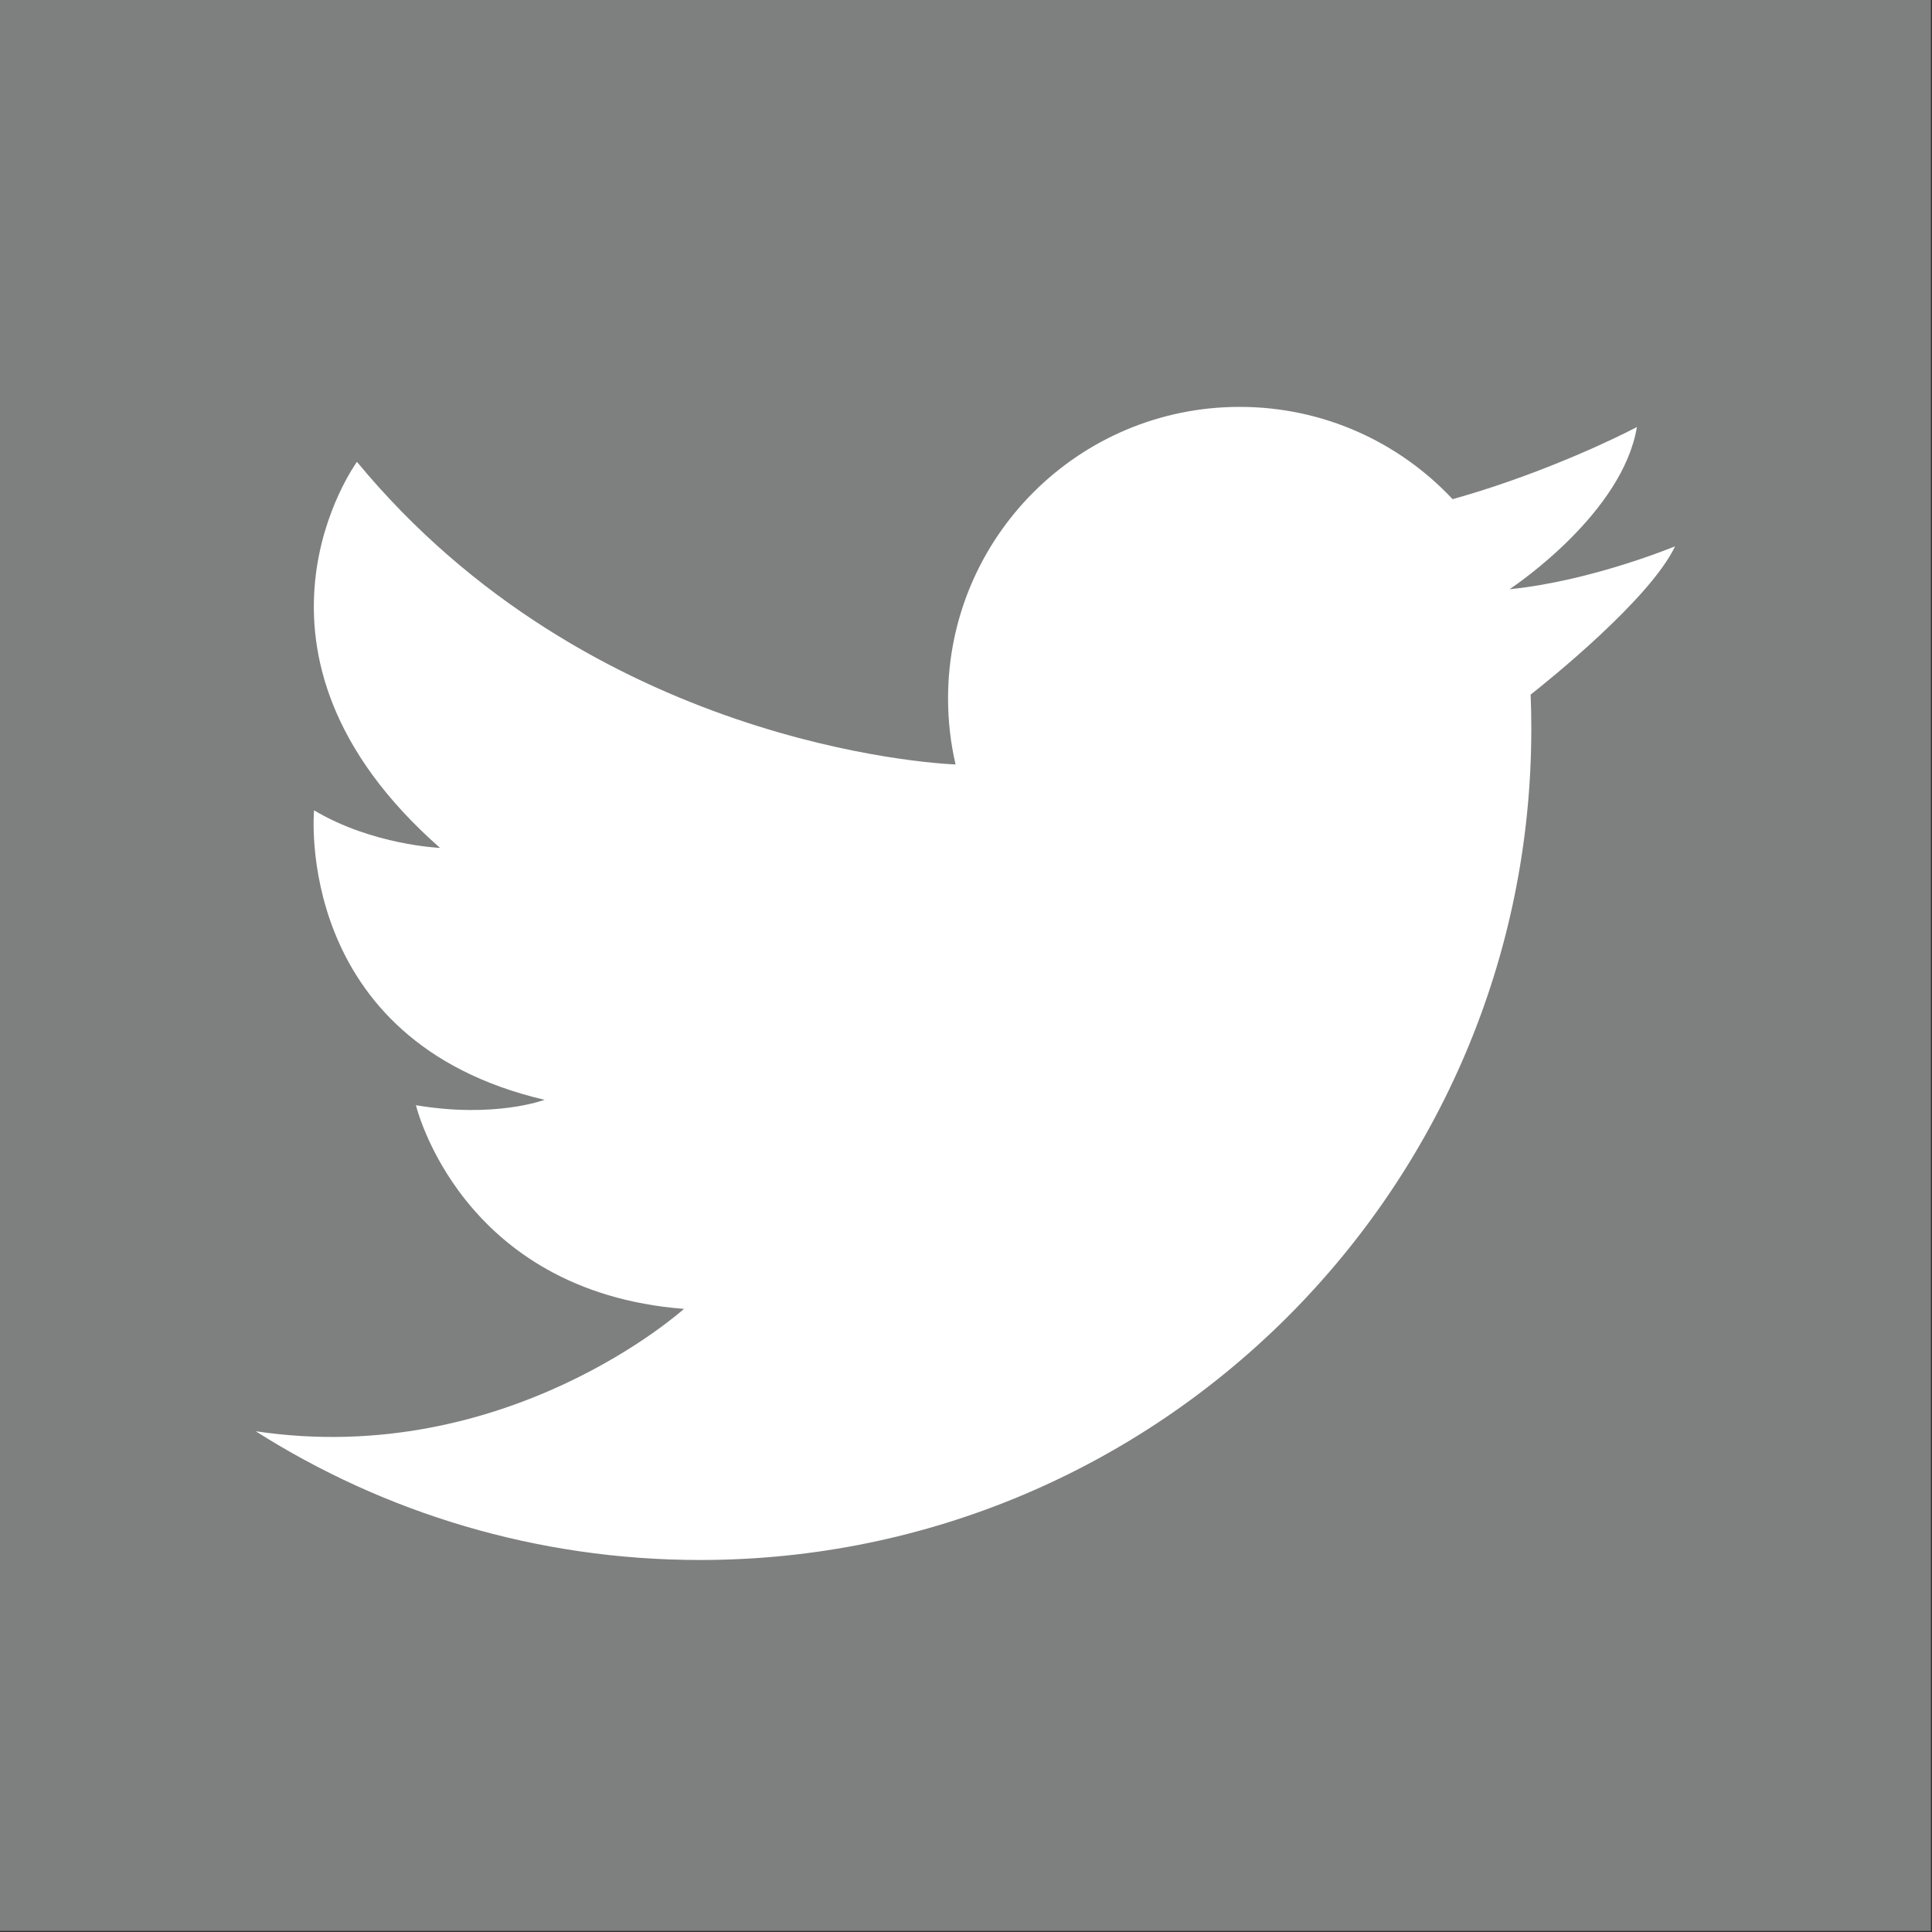
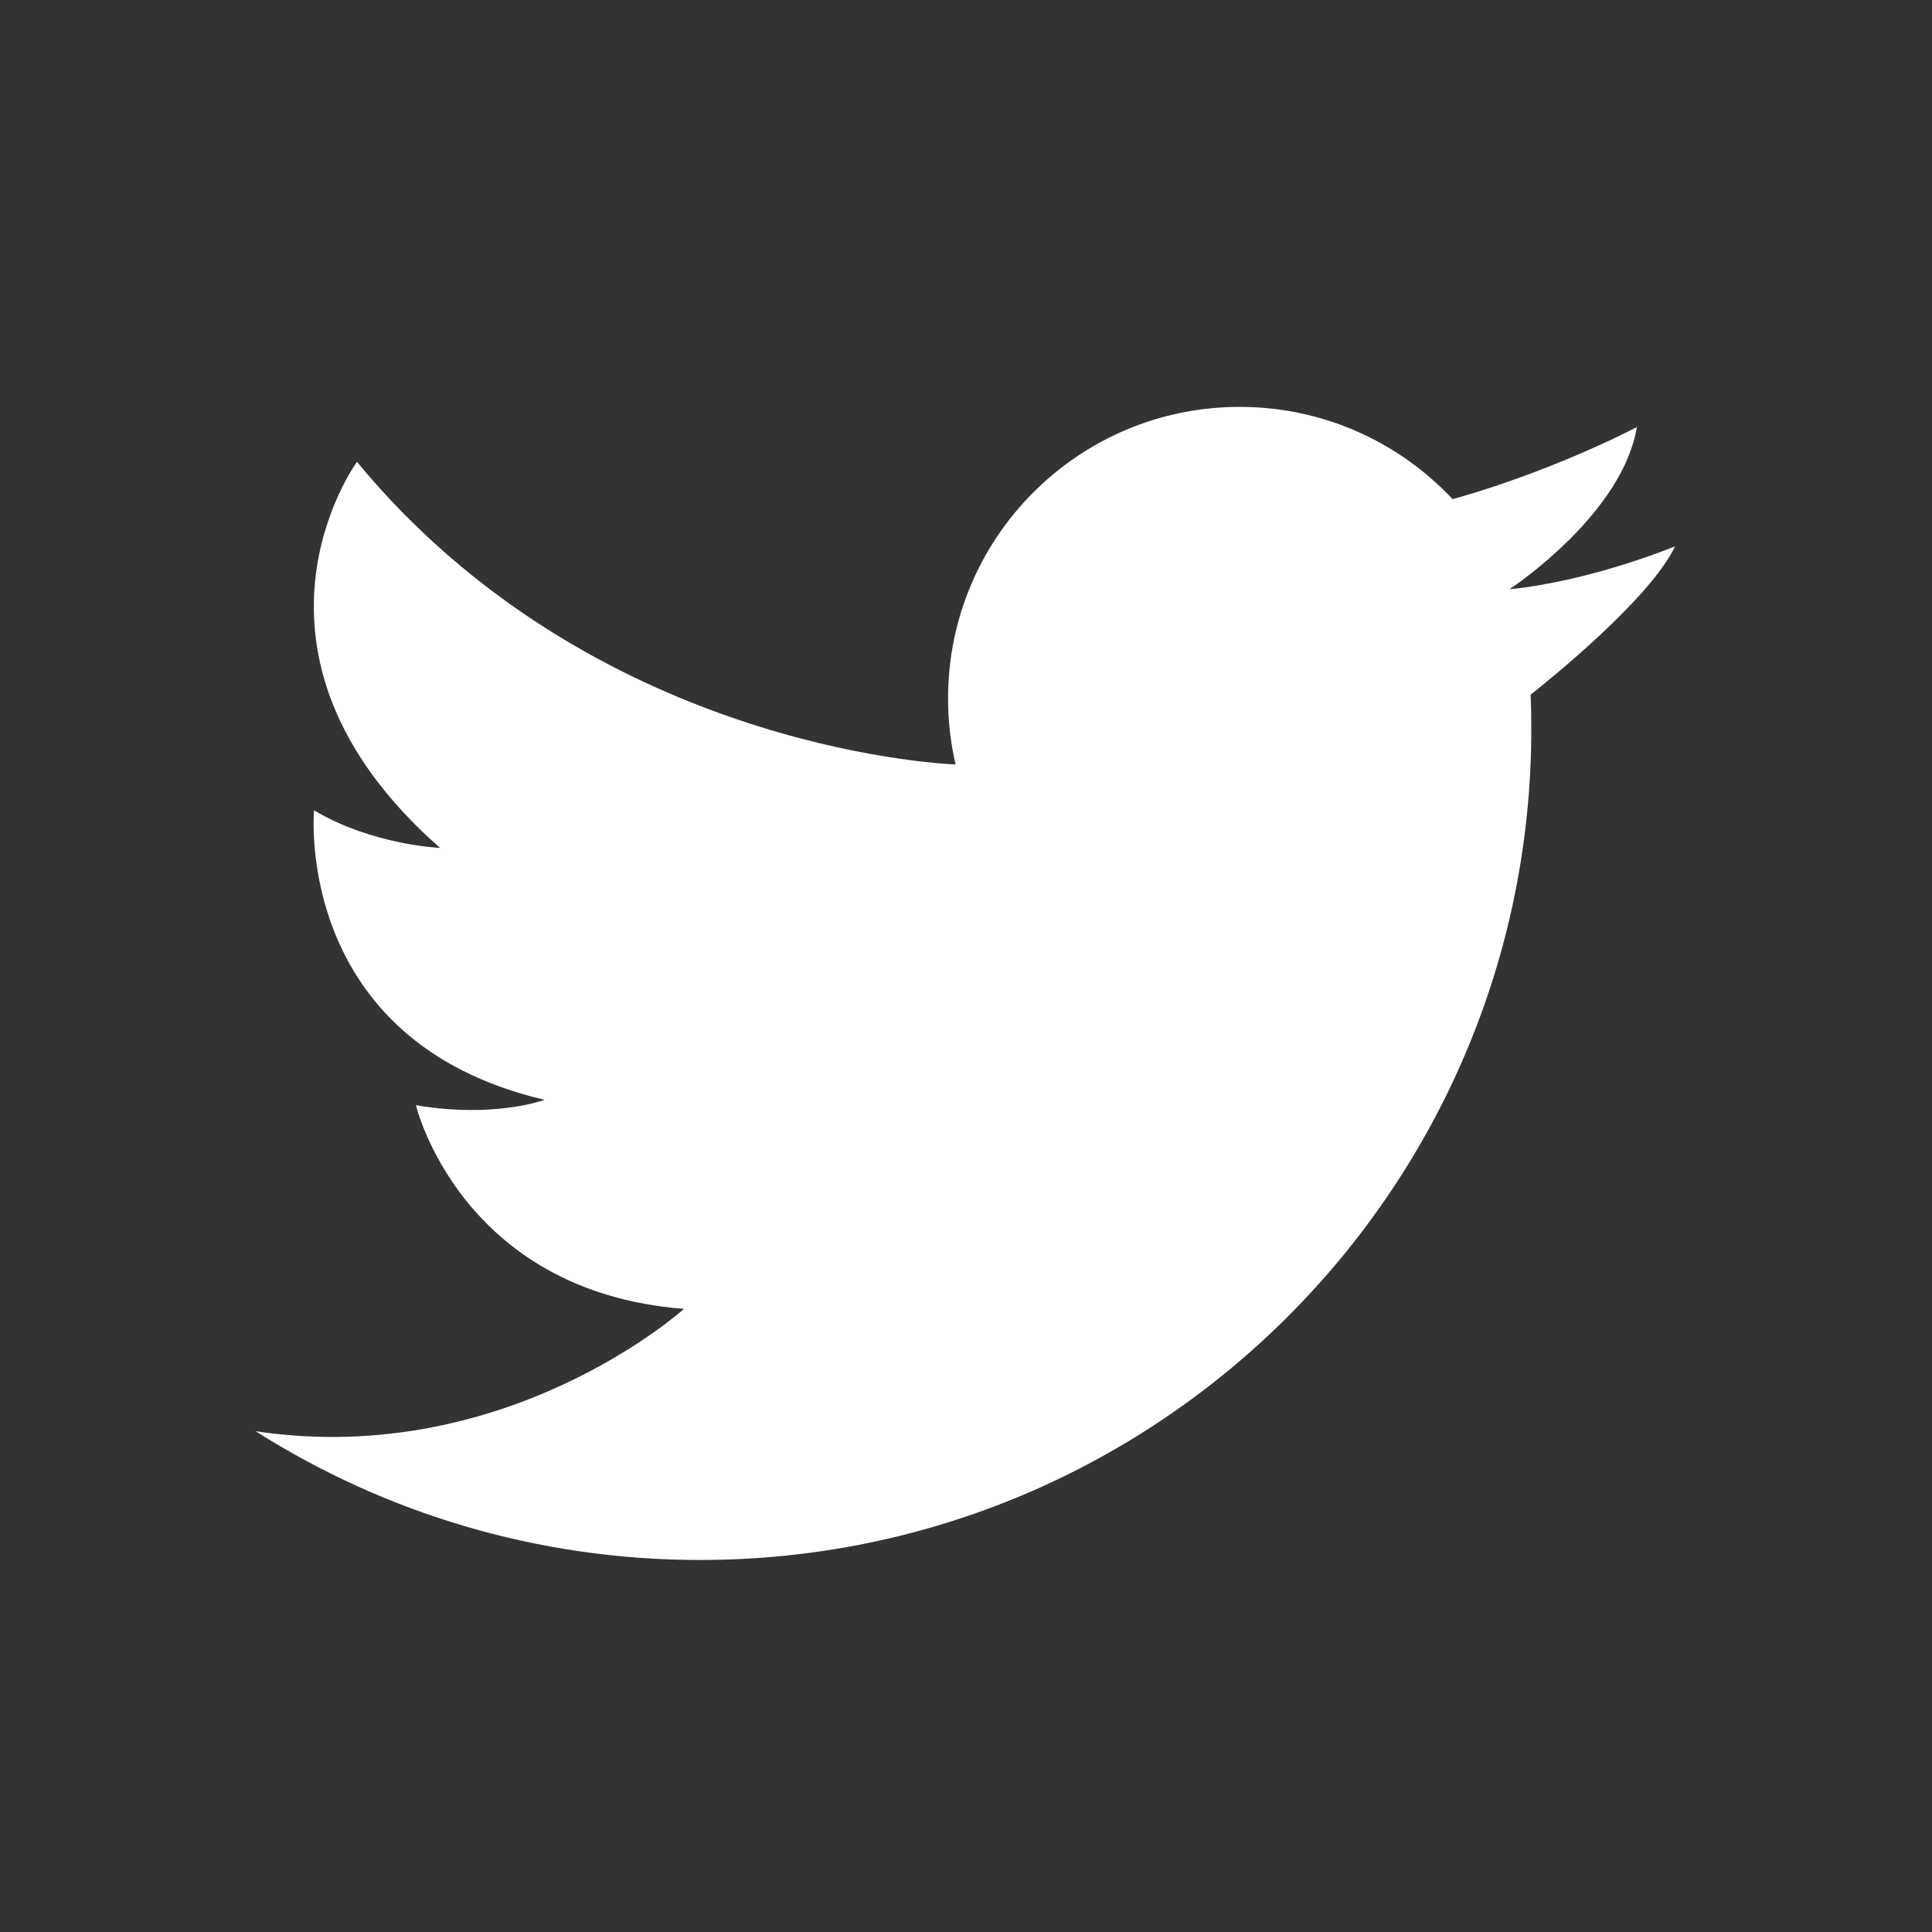
<svg xmlns="http://www.w3.org/2000/svg" width="38px" height="38px" viewBox="0 0 38 38" version="1.1">
  <rect x="0" y="0" width="38" height="38" fill="#333333" stroke="none" />
  <title>twitter</title>
  <desc>Created with Sketch.</desc>
  <defs />
  <g id="Page-1" stroke="none" stroke-width="1" fill="none" fill-rule="evenodd">
    <g id="twitter">
      <g id="Capa_1">
        <g id="Group">
-           <rect id="Rectangle-path" fill="#7E7F7F" x="0" y="0" width="37.978" height="37.978" />
-           <path d="M5.031,28.152 C7.559,29.755 10.557,30.683 13.771,30.683 C22.8,30.683 30.119,23.362 30.119,14.334 C30.119,14.109 30.115,13.885 30.106,13.662 C30.433,13.405 32.452,11.786 32.947,10.745 C32.947,10.745 31.307,11.427 29.702,11.588 C29.699,11.588 29.695,11.588 29.692,11.588 C29.692,11.588 29.695,11.587 29.7,11.583 C29.848,11.484 31.916,10.076 32.196,8.399 C32.196,8.399 31.036,9.018 29.412,9.56 C29.143,9.649 28.861,9.737 28.571,9.818 C27.524,8.701 26.035,8.003 24.383,8.003 C21.215,8.003 18.647,10.57 18.647,13.737 C18.647,14.184 18.698,14.619 18.795,15.036 C18.352,15.018 11.609,14.64 7.021,9.084 C7.021,9.084 4.279,12.828 8.655,16.677 C8.655,16.677 7.325,16.623 6.177,15.938 C6.177,15.938 5.756,20.473 10.711,21.632 C10.711,21.632 9.736,22.001 8.181,21.738 C8.181,21.738 9.051,25.402 13.453,25.744 C13.453,25.744 9.972,28.889 5.03,28.151 L5.031,28.152 L5.031,28.152 Z" id="Shape" fill="#FFFFFF" />
+           <path d="M5.031,28.152 C7.559,29.755 10.557,30.683 13.771,30.683 C22.8,30.683 30.119,23.362 30.119,14.334 C30.119,14.109 30.115,13.885 30.106,13.662 C30.433,13.405 32.452,11.786 32.947,10.745 C32.947,10.745 31.307,11.427 29.702,11.588 C29.699,11.588 29.695,11.588 29.692,11.588 C29.848,11.484 31.916,10.076 32.196,8.399 C32.196,8.399 31.036,9.018 29.412,9.56 C29.143,9.649 28.861,9.737 28.571,9.818 C27.524,8.701 26.035,8.003 24.383,8.003 C21.215,8.003 18.647,10.57 18.647,13.737 C18.647,14.184 18.698,14.619 18.795,15.036 C18.352,15.018 11.609,14.64 7.021,9.084 C7.021,9.084 4.279,12.828 8.655,16.677 C8.655,16.677 7.325,16.623 6.177,15.938 C6.177,15.938 5.756,20.473 10.711,21.632 C10.711,21.632 9.736,22.001 8.181,21.738 C8.181,21.738 9.051,25.402 13.453,25.744 C13.453,25.744 9.972,28.889 5.03,28.151 L5.031,28.152 L5.031,28.152 Z" id="Shape" fill="#FFFFFF" />
        </g>
      </g>
    </g>
  </g>
</svg>